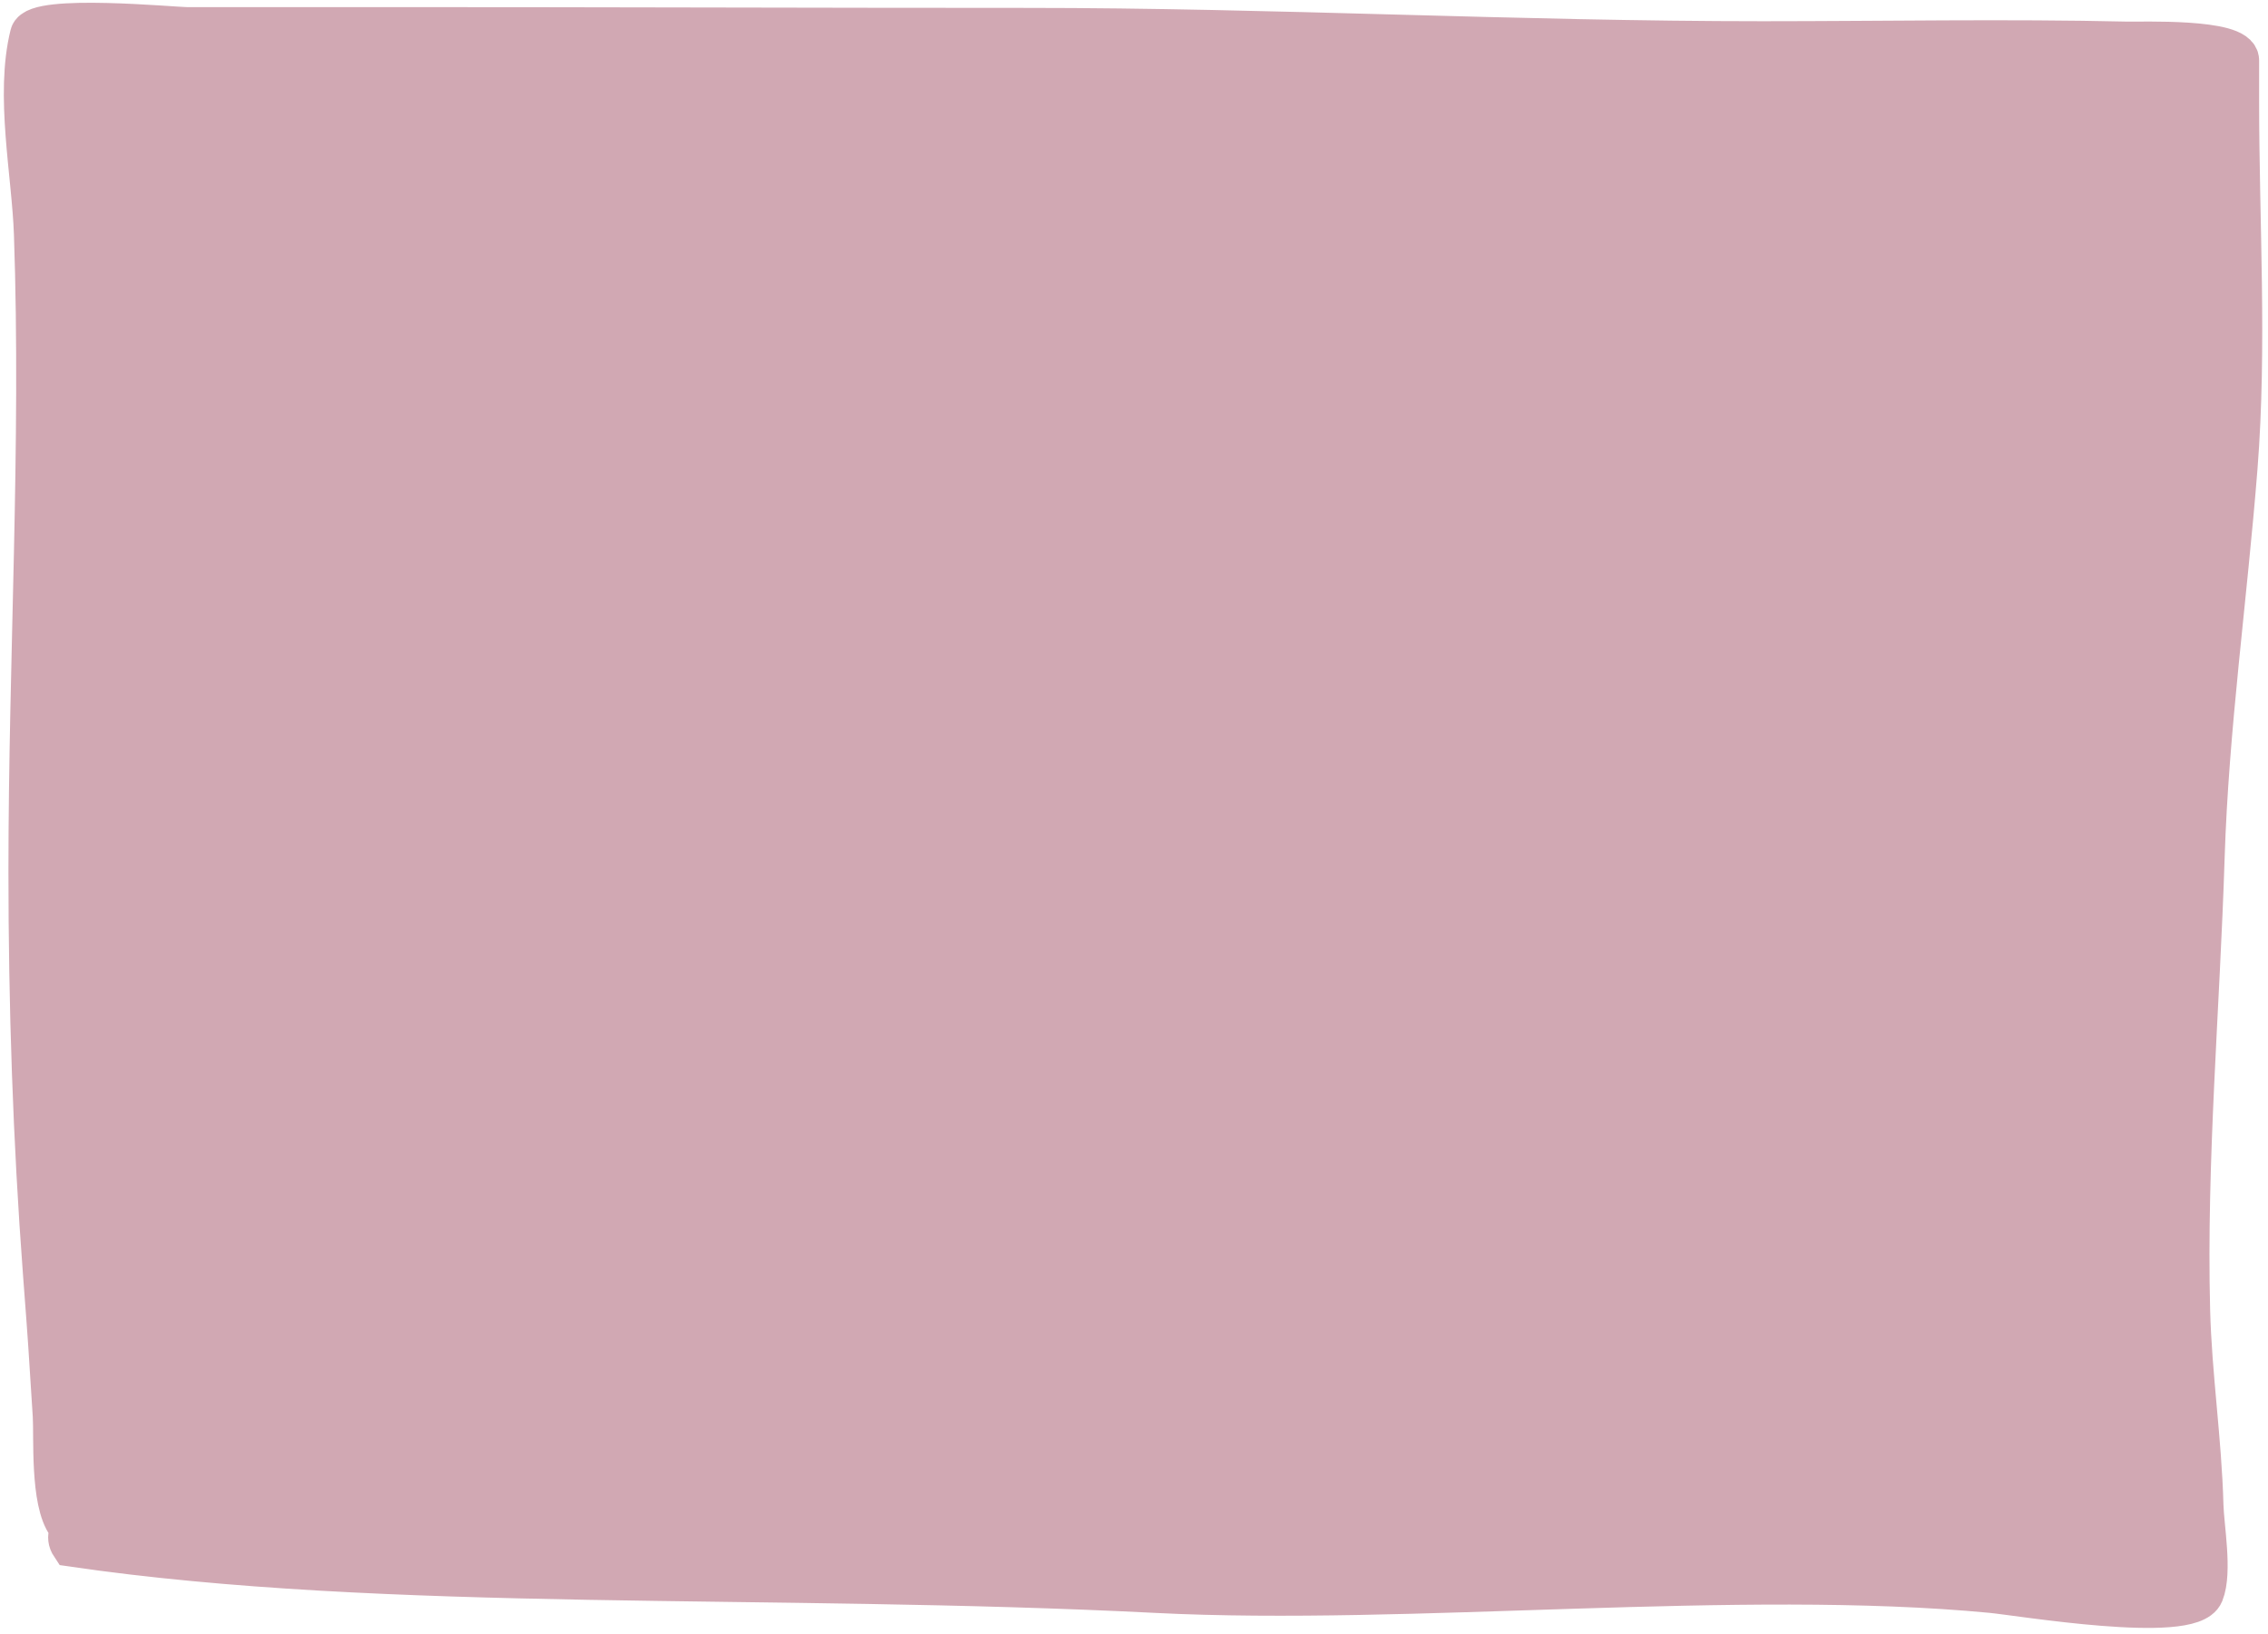
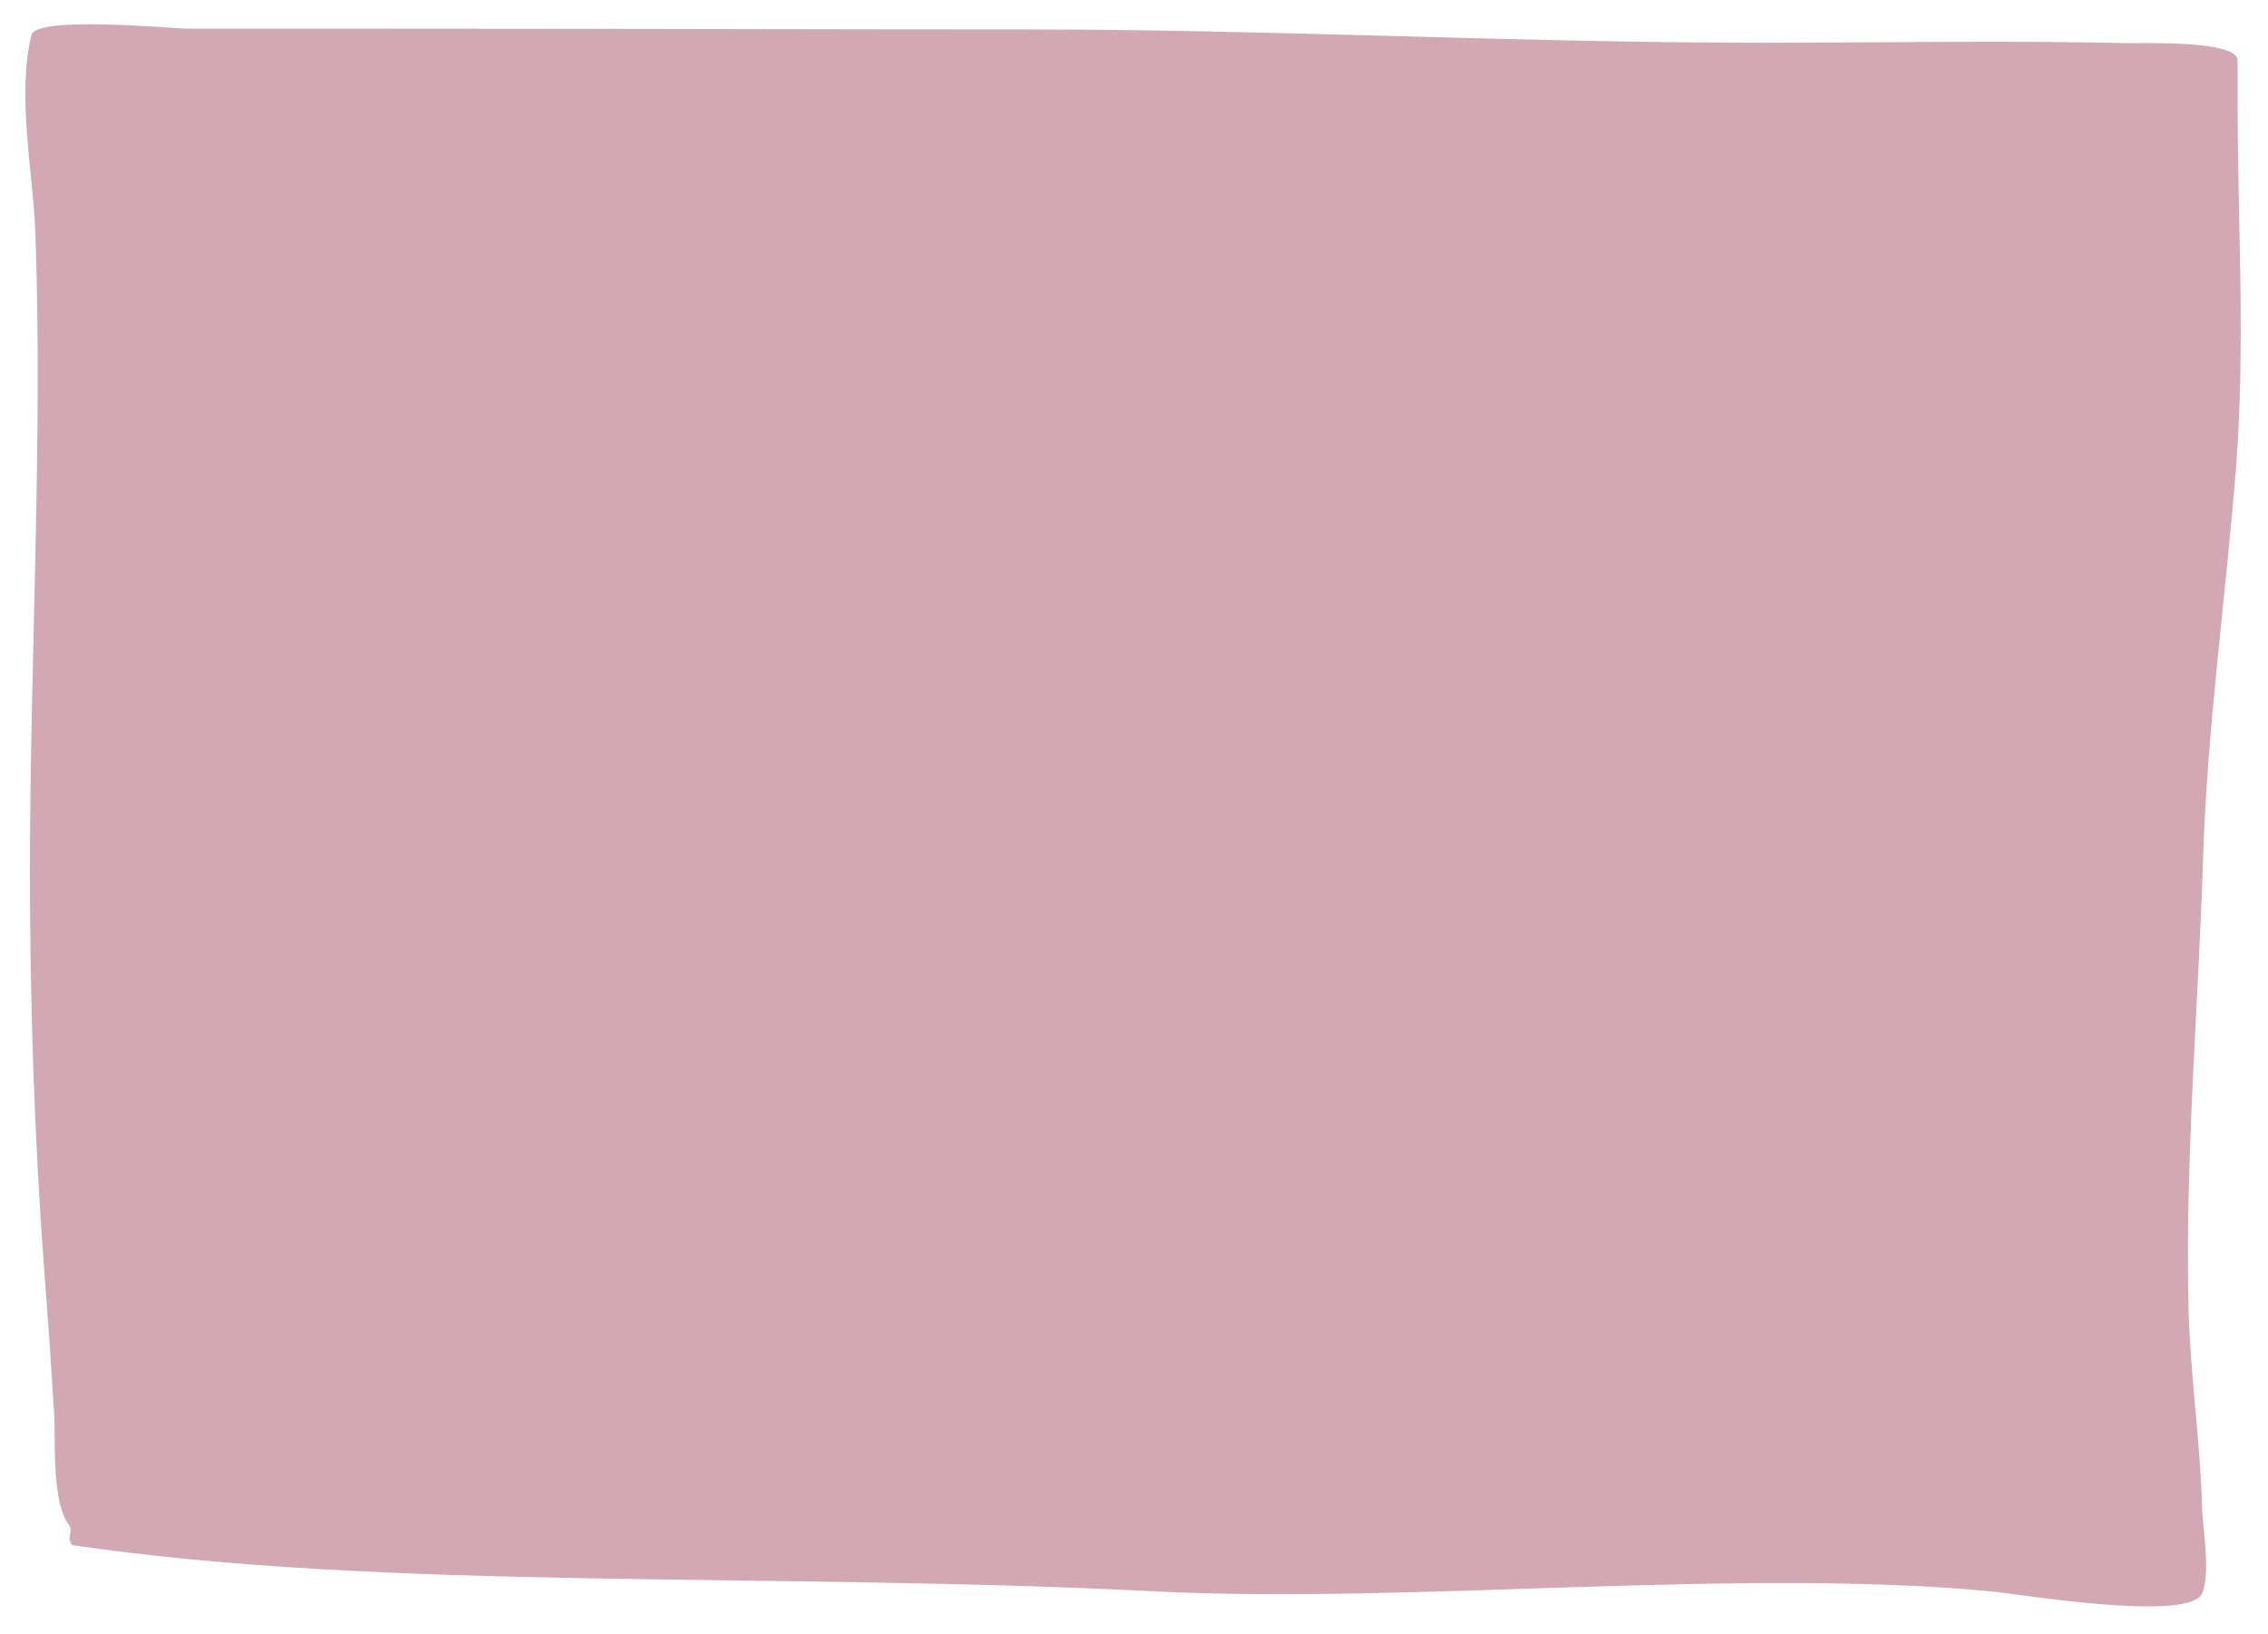
<svg xmlns="http://www.w3.org/2000/svg" width="322" height="232" viewBox="0 0 322 232" fill="none">
  <path d="M10.262 219.36C55.157 225.924 109.284 223.144 164.209 225.924C200.151 227.743 246.906 222.501 282.745 225.924C286.839 226.315 310.988 230.364 312.675 226.147C313.878 223.139 312.702 216.783 312.62 213.685C312.372 204.421 310.963 195.247 310.728 185.981C310.191 164.75 312.117 143.045 312.786 121.782C313.369 103.289 316.008 84.802 317.459 66.373C318.815 49.153 317.682 31.59 317.682 14.302V8.572C317.682 5.656 303.907 6.167 302.05 6.124C284.804 5.727 267.505 6.068 250.257 6.068C215.448 6.068 180.659 4.177 145.836 4.177C115.601 4.177 85.383 4.065 55.157 4.065H26.506C24.703 4.065 5.165 2.203 4.476 4.956C2.343 13.491 4.737 24.67 5.033 33.216C6.076 63.334 4.254 93.54 4.254 123.673C4.254 142.663 4.883 161.816 6.312 180.751C7.182 192.276 6.942 189.116 7.703 200.945C7.894 203.917 7.312 213.163 9.706 216.355C10.563 217.498 9.328 217.959 10.262 219.36Z" fill="#D1A8B3" />
-   <path d="M317.682 14.302C317.682 31.59 318.815 49.153 317.459 66.373C316.008 84.802 313.369 103.289 312.786 121.782C312.117 143.045 310.191 164.75 310.728 185.981C310.963 195.247 312.372 204.421 312.62 213.685C312.702 216.783 313.878 223.139 312.675 226.147C310.988 230.364 286.839 226.315 282.745 225.924C246.906 222.501 200.151 227.743 164.209 225.924C109.284 223.144 55.157 225.924 10.262 219.36C9.328 217.959 10.563 217.498 9.706 216.355C7.312 213.163 7.894 203.917 7.703 200.945C6.942 189.116 7.182 192.276 6.312 180.751C4.883 161.816 4.254 142.663 4.254 123.673C4.254 93.54 6.076 63.334 5.033 33.216C4.737 24.67 2.343 13.491 4.476 4.956C5.165 2.203 24.703 4.065 26.506 4.065M317.682 14.302C317.682 12.392 317.682 10.482 317.682 8.572M317.682 14.302V8.572M317.682 8.572C317.682 5.656 303.907 6.167 302.05 6.124C284.804 5.727 267.505 6.068 250.257 6.068C215.448 6.068 180.659 4.177 145.836 4.177C115.601 4.177 85.383 4.065 55.157 4.065M55.157 4.065C45.607 4.065 36.057 4.065 26.506 4.065M55.157 4.065H26.506" stroke="#D1A8B3" stroke-width="6.112" stroke-linecap="round" />
</svg>